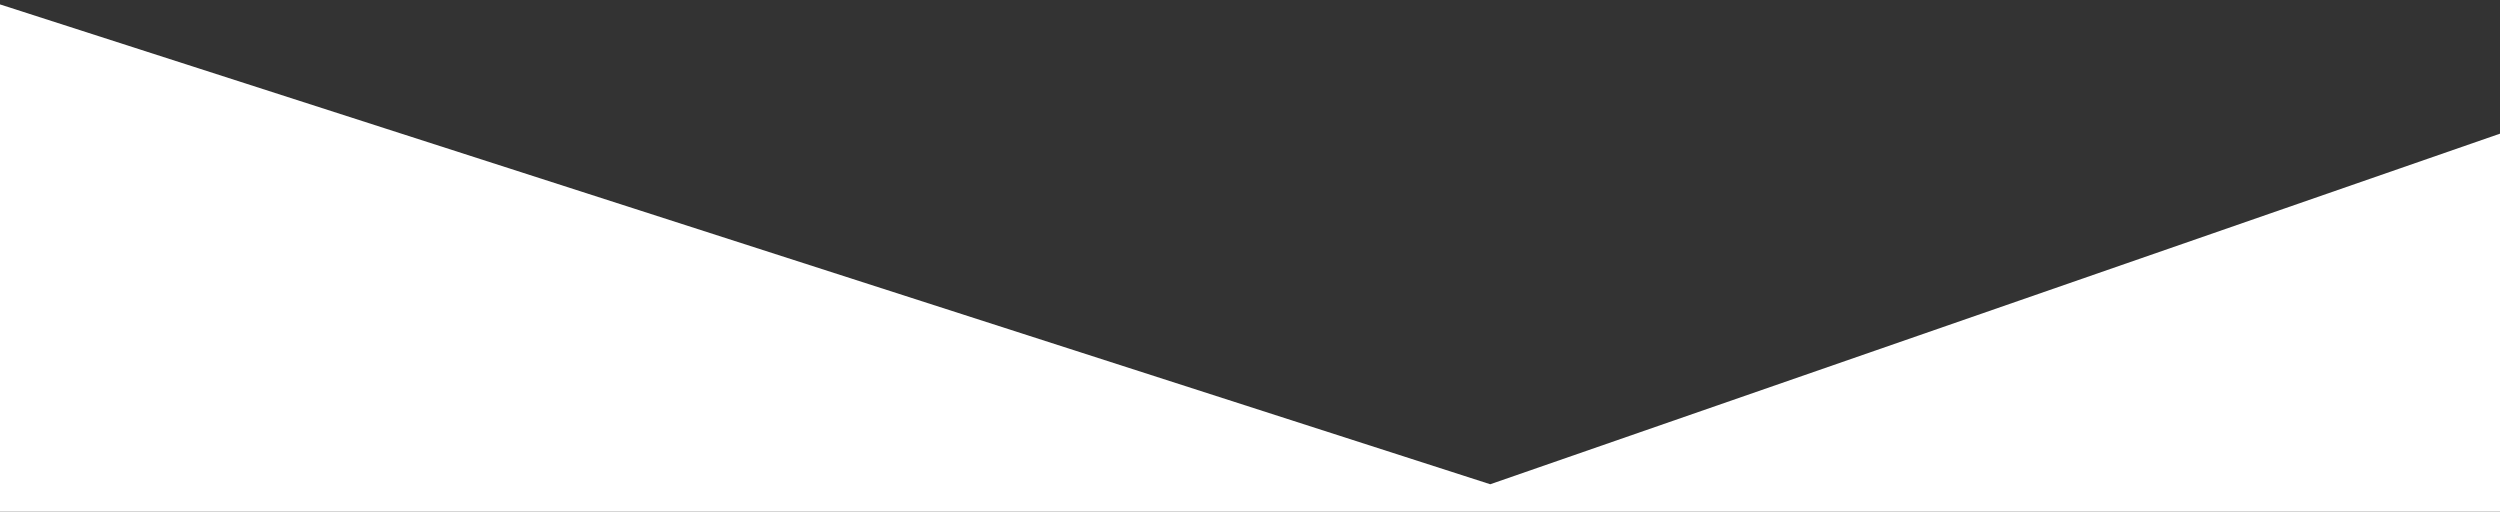
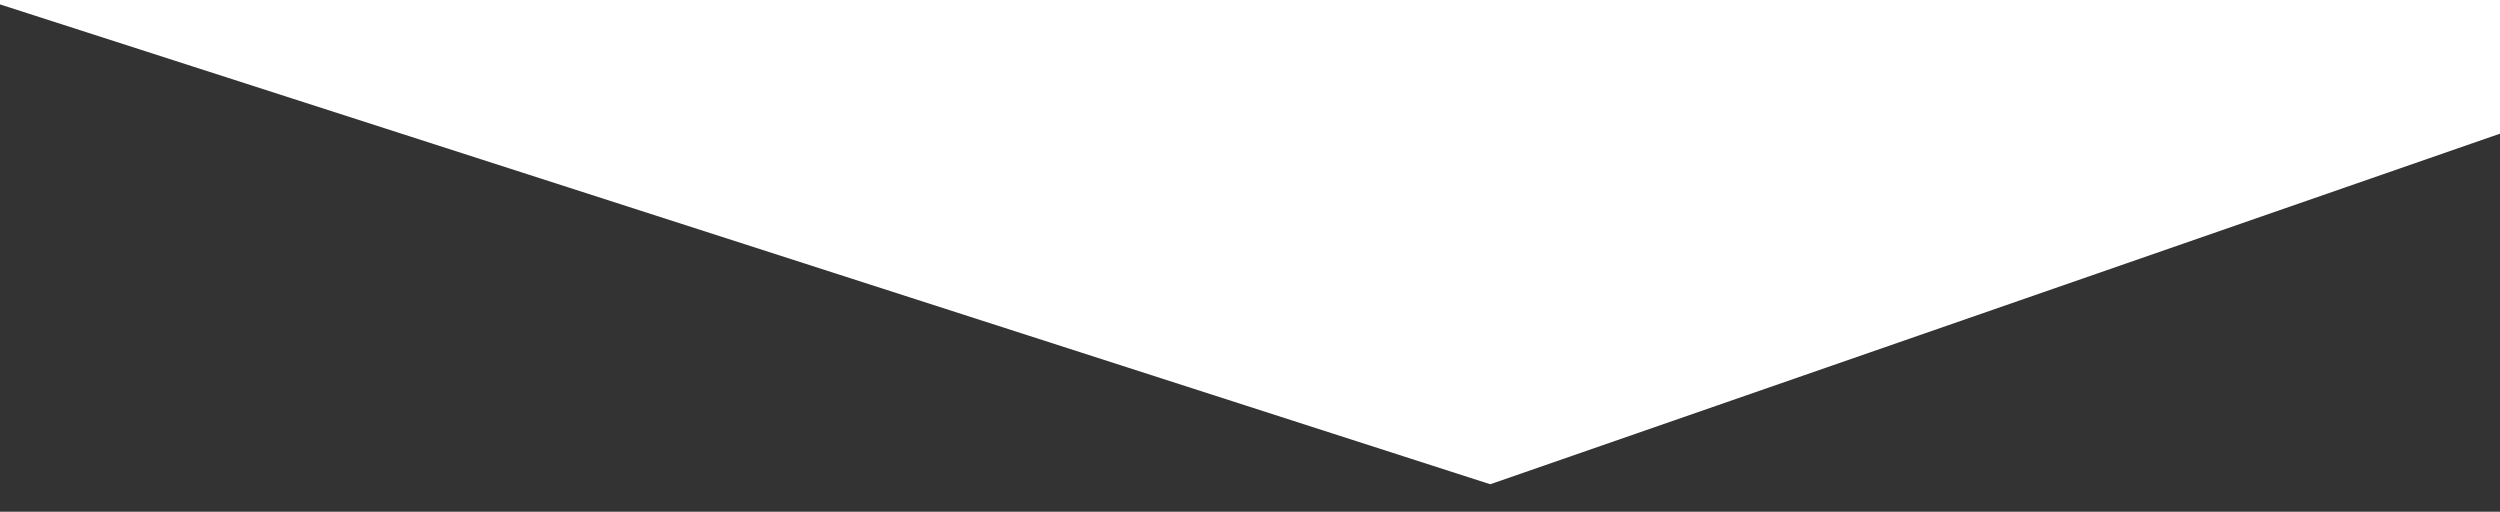
<svg xmlns="http://www.w3.org/2000/svg" width="1280" height="262" viewBox="0 0 1280 262" fill="none">
  <rect x="0" y="0" width="1280" height="262" fill="#333333" stroke="none" />
-   <path d="M1287 262V66.006L763 247.936L-7 0V262H1287Z" fill="white" />
+   <path d="M1287 262V66.006L763 247.936L-7 0H1287Z" fill="white" />
</svg>